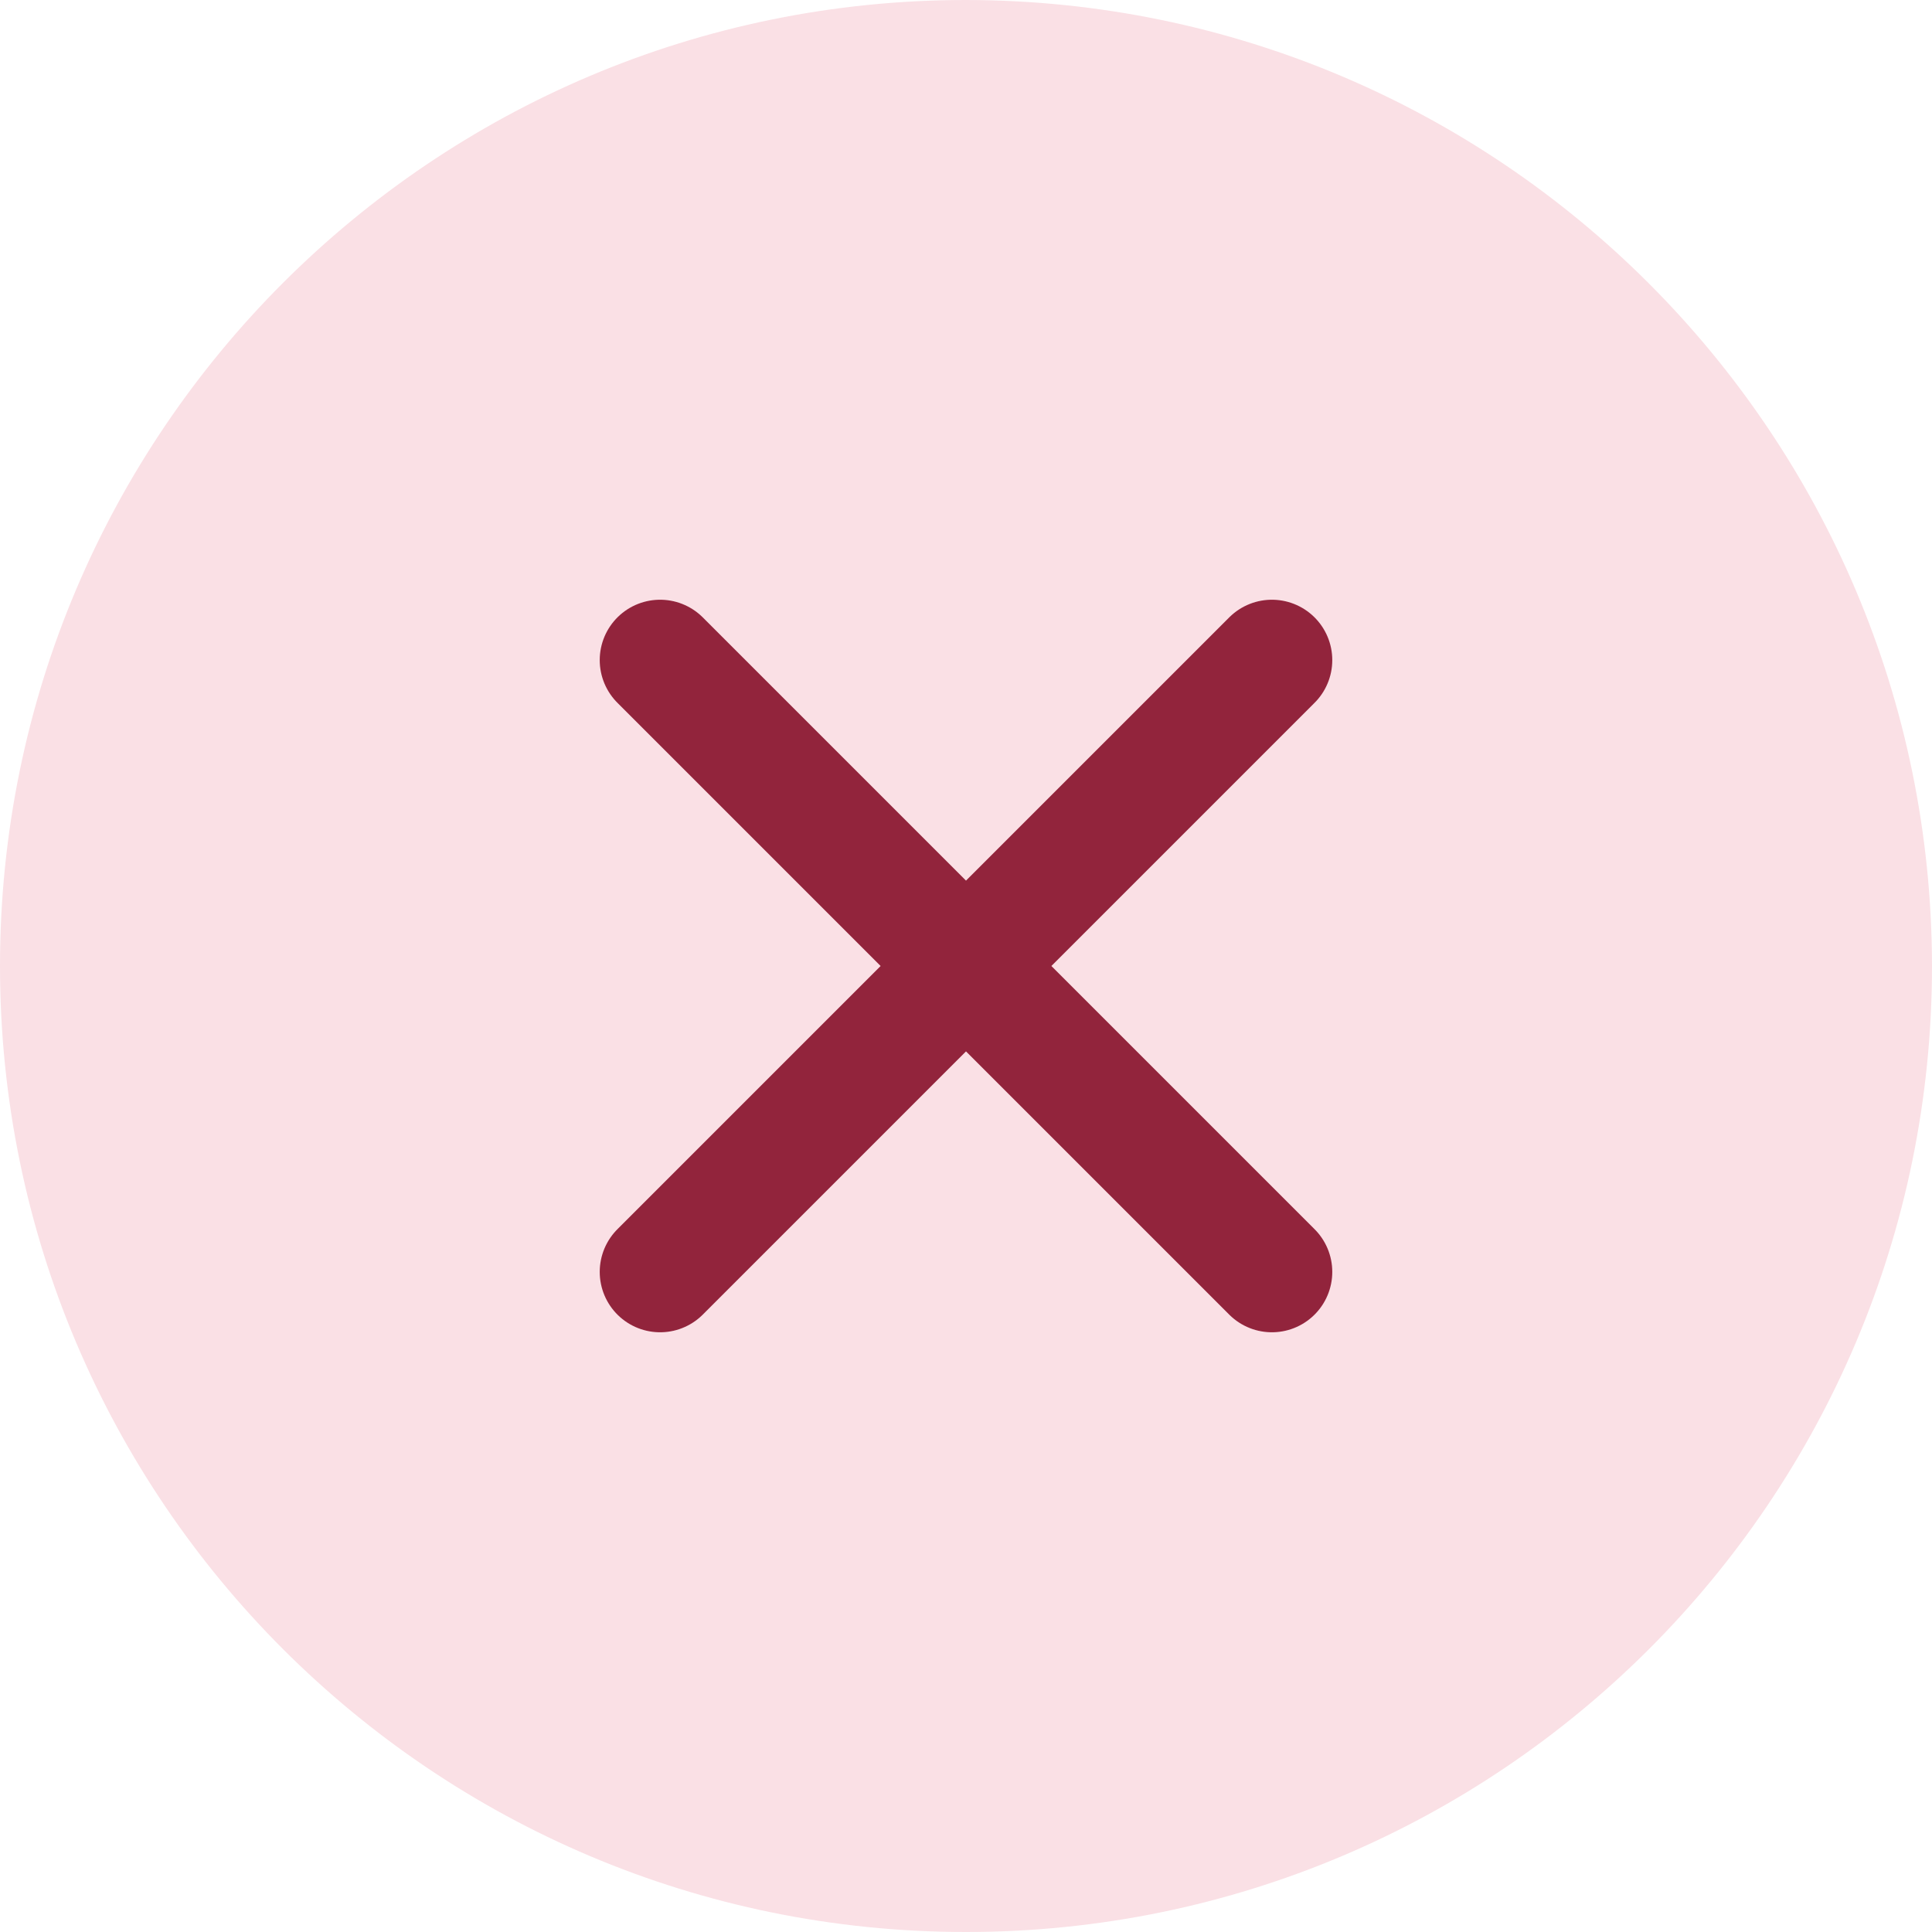
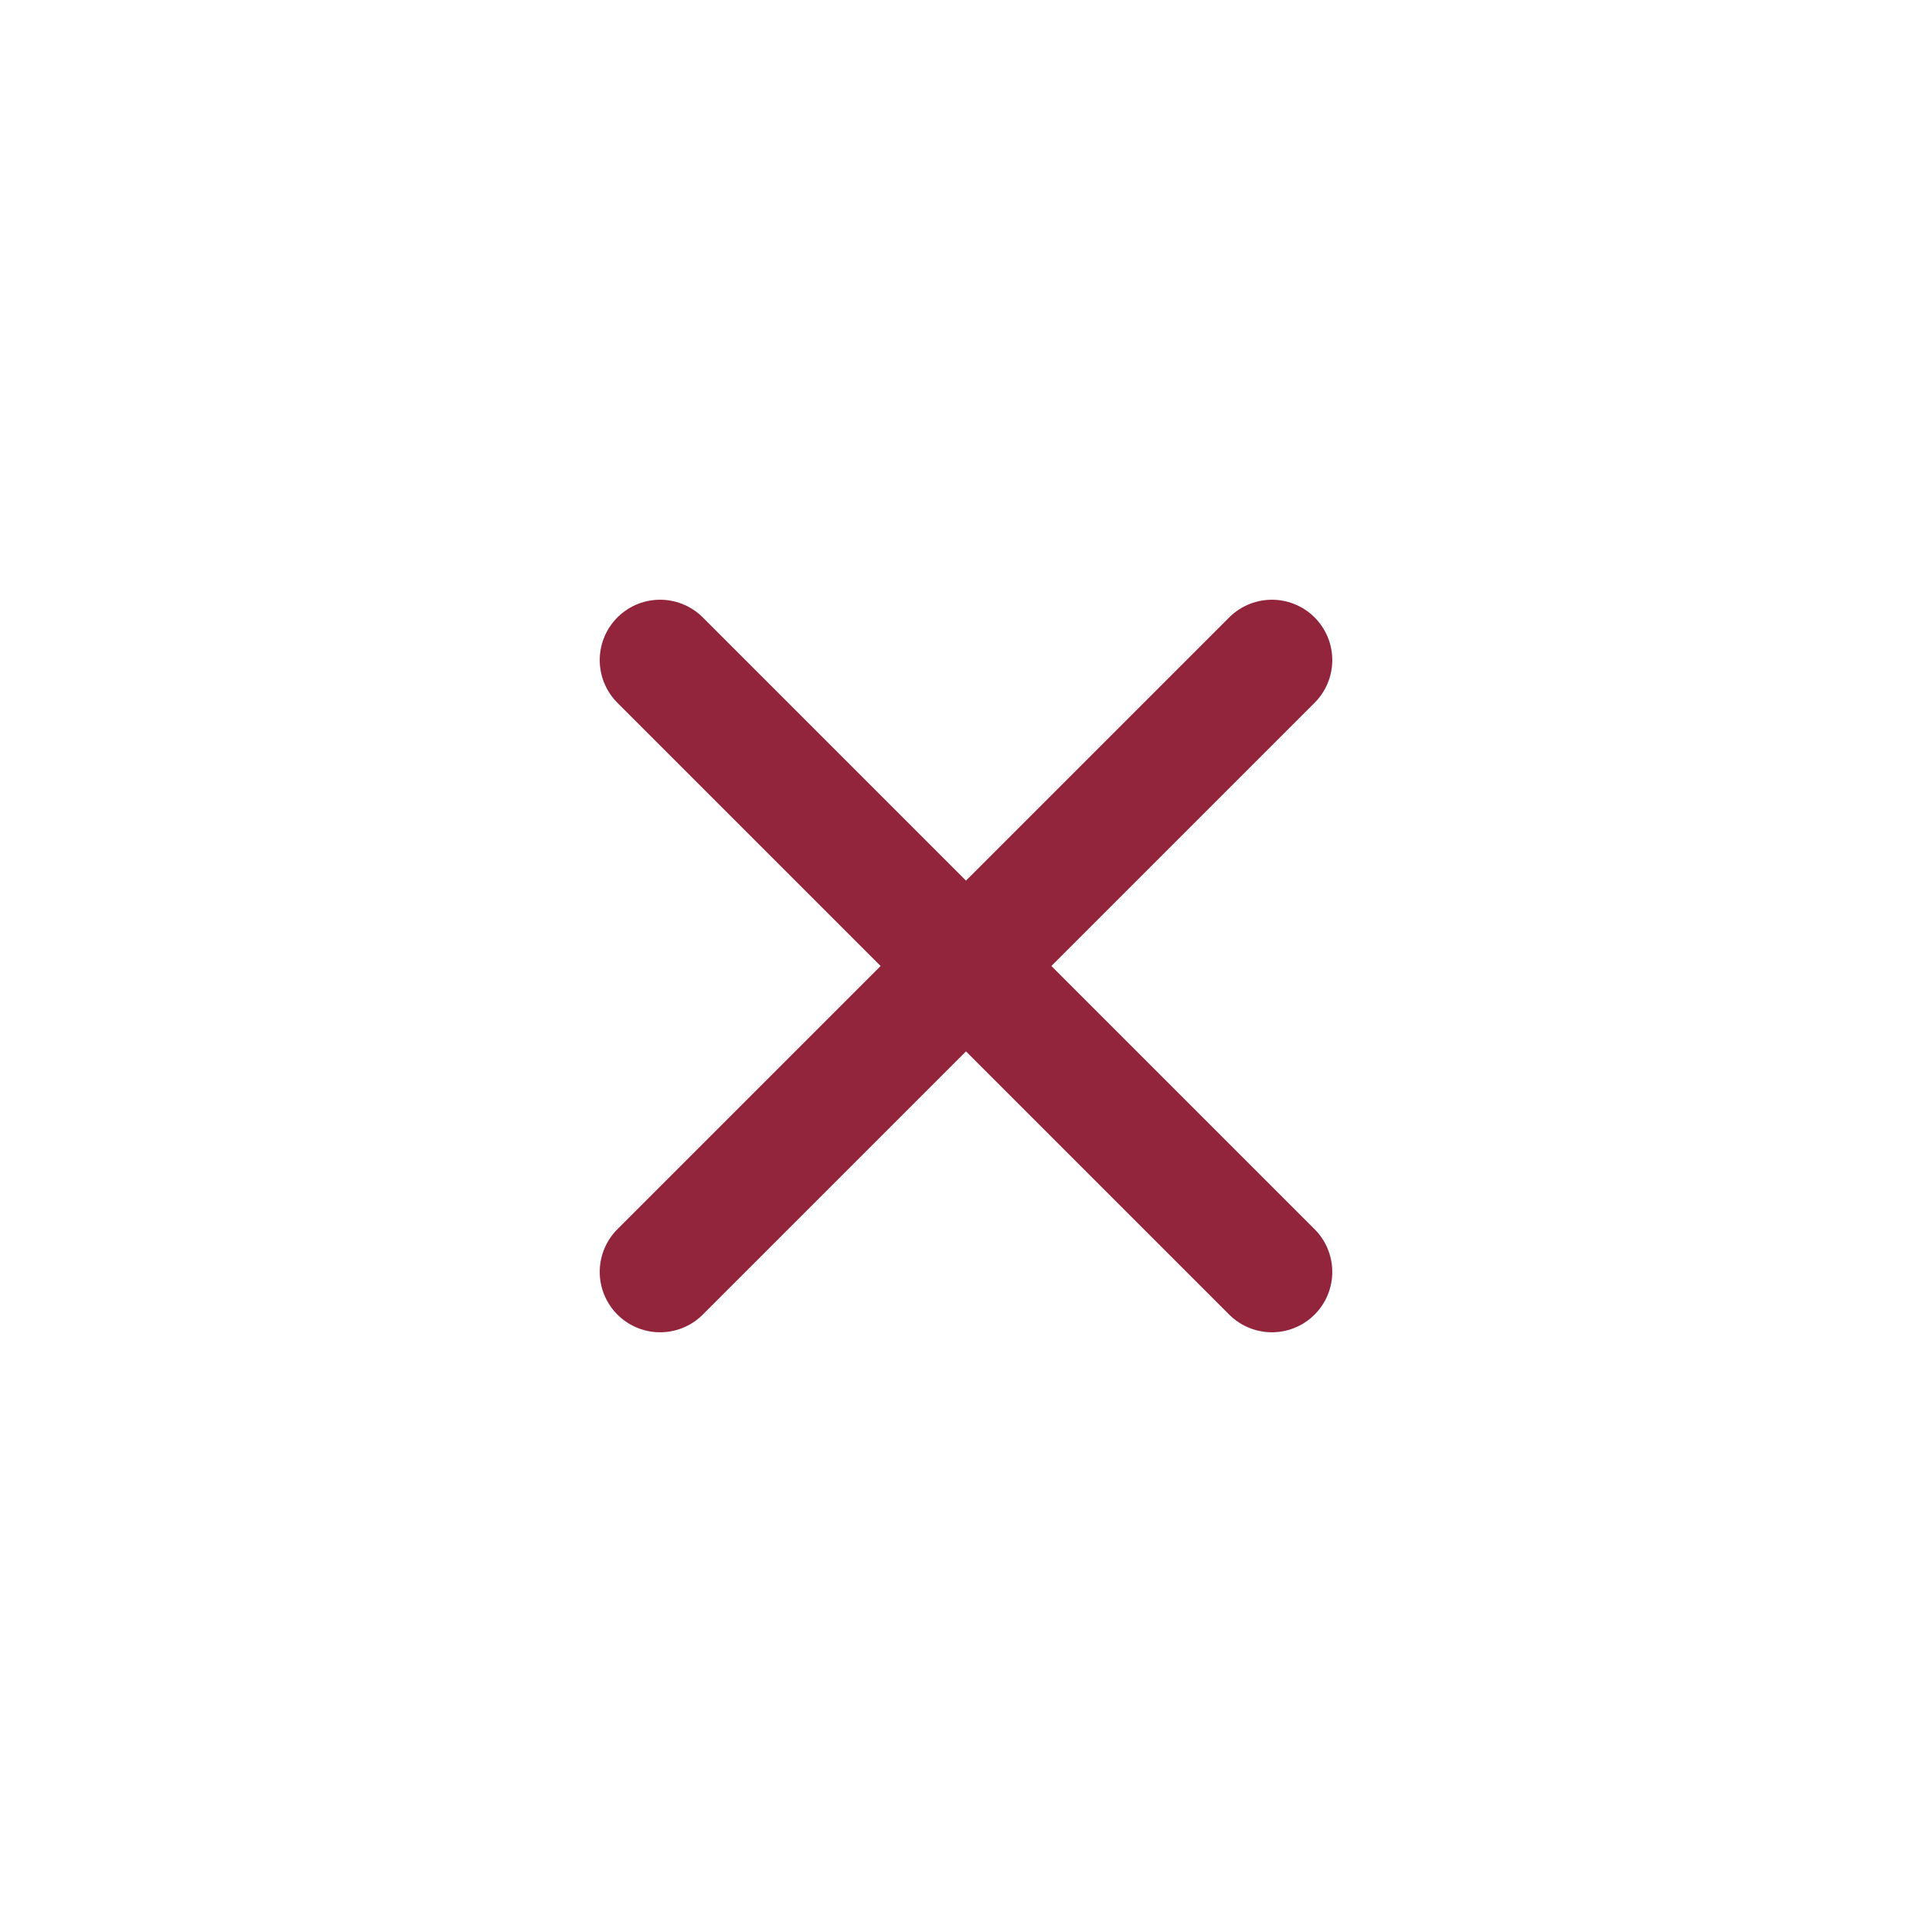
<svg xmlns="http://www.w3.org/2000/svg" width="24" height="24" viewBox="0 0 24 24" fill="none">
-   <path d="M12 0C5.373 0 0 5.373 0 12C0 18.627 5.373 24 12 24C18.627 24 24 18.627 24 12C23.992 5.376 18.624 0.008 12 0Z" fill="#FAE0E5" />
  <path d="M8.2 8.2L15.8 15.8M15.8 8.2L8.2 15.8" stroke="#92243C" stroke-width="1.5" stroke-linecap="round" />
</svg>